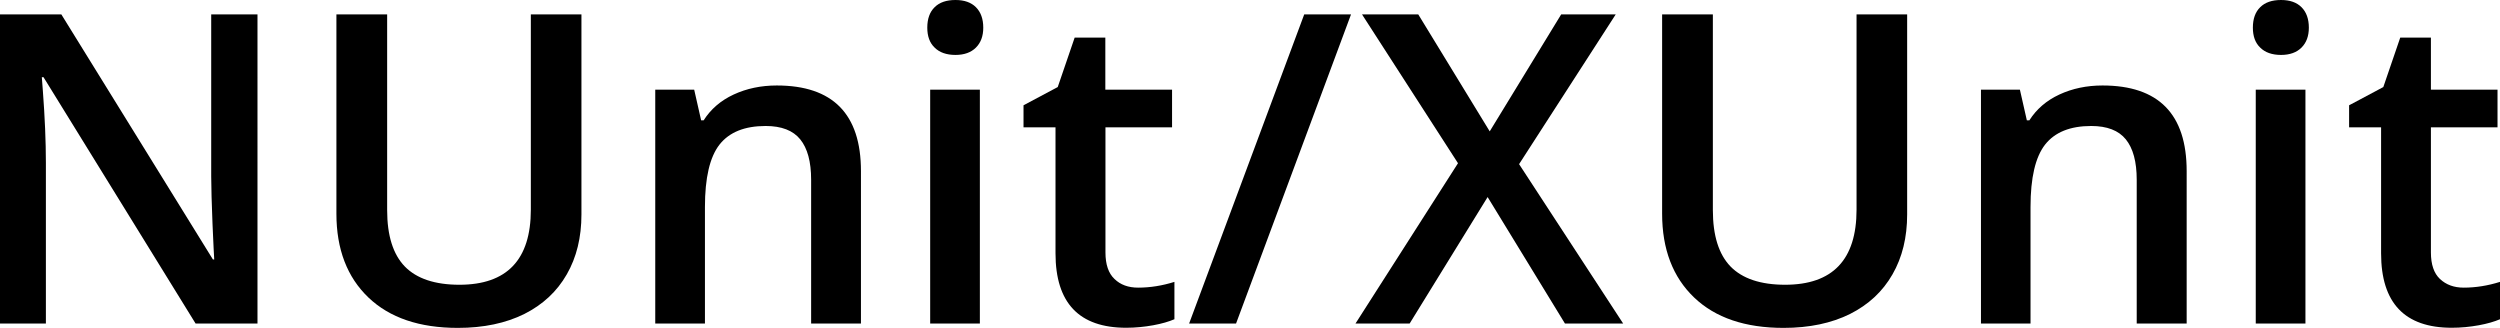
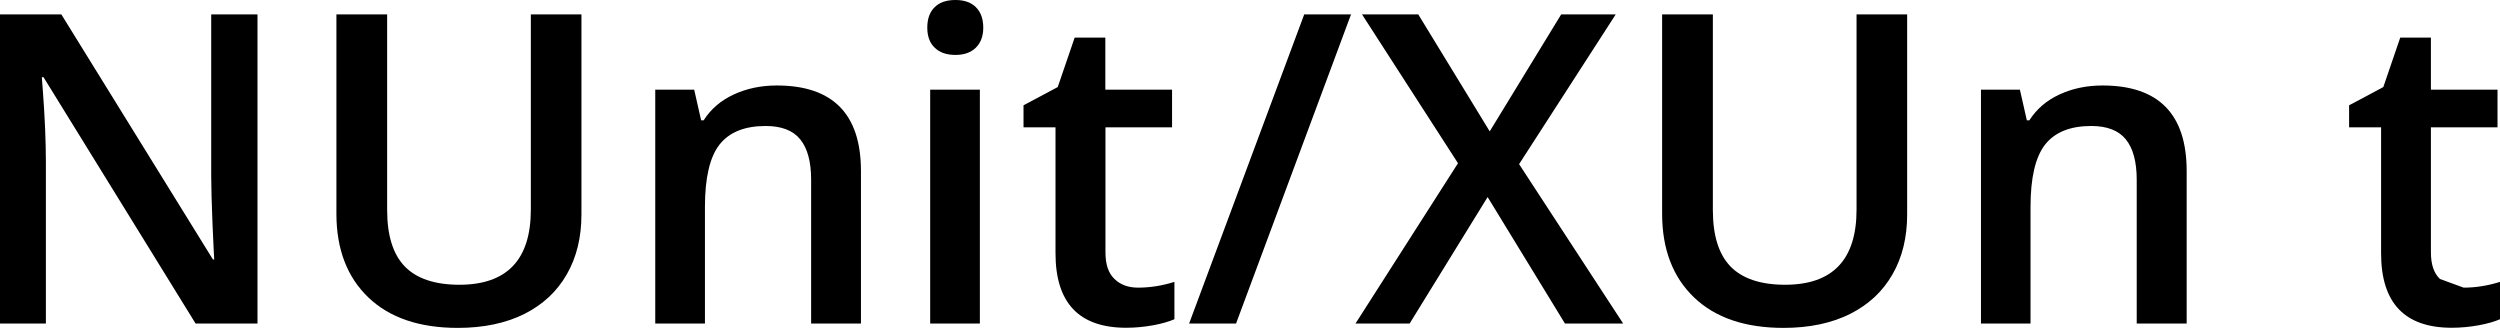
<svg xmlns="http://www.w3.org/2000/svg" version="1.1" id="Layer_1" x="0px" y="0px" viewBox="0 0 1906.9 250" style="enable-background:new 0 0 1906.9 250;" xml:space="preserve">
  <g>
    <path d="M196.5,246.8h-47.3L33.2,58.9h-1.3l0.8,10.5c1.5,20,2.3,38.3,2.3,54.8v122.6H0V11h46.8l115.6,186.9h1   c-0.2-2.5-0.6-11.5-1.3-27c-0.6-15.5-1-27.7-1-36.4V11h35.3V246.8z" />
    <path d="M443.5,11v152.6c0,17.4-3.7,32.7-11.2,45.7c-7.5,13.1-18.3,23.1-32.4,30.2c-14.1,7-31,10.6-50.7,10.6   c-29.2,0-52-7.7-68.2-23.2c-16.2-15.5-24.4-36.8-24.4-63.9V11h38.7v149.2c0,19.5,4.5,33.8,13.5,43.1c9,9.2,22.9,13.9,41.6,13.9   c36.3,0,54.5-19.1,54.5-57.3V11H443.5z" />
    <path d="M656.8,246.8h-38.1V137.1c0-13.8-2.8-24-8.3-30.8c-5.5-6.8-14.3-10.2-26.4-10.2c-16,0-27.7,4.7-35.2,14.2   c-7.4,9.5-11.1,25.3-11.1,47.6v88.9h-37.9V68.4h29.7l5.3,23.4h1.9c5.4-8.5,13-15.1,22.9-19.7c9.9-4.6,20.9-6.9,32.9-6.9   c42.8,0,64.2,21.8,64.2,65.3V246.8z" />
    <path d="M707.3,21.1c0-6.8,1.9-12,5.6-15.6c3.7-3.7,9-5.5,15.9-5.5c6.7,0,11.9,1.8,15.6,5.5c3.7,3.7,5.6,8.9,5.6,15.6   c0,6.5-1.9,11.5-5.6,15.2c-3.7,3.7-8.9,5.6-15.6,5.6c-6.9,0-12.2-1.9-15.9-5.6C709.1,32.7,707.3,27.6,707.3,21.1z M747.4,246.8   h-37.9V68.4h37.9V246.8z" />
    <path d="M868.1,219.4c9.2,0,18.5-1.5,27.7-4.4v28.5c-4.2,1.8-9.6,3.4-16.2,4.6c-6.6,1.2-13.5,1.9-20.6,1.9   c-35.9,0-53.9-18.9-53.9-56.8V97.1h-24.4V80.3l26.1-13.9l12.9-37.7h23.4v39.7H894v28.7h-50.8v95.5c0,9.1,2.3,15.9,6.9,20.2   C854.6,217.2,860.6,219.4,868.1,219.4z" />
    <path d="M1030.5,11l-87.7,235.8h-35.8L994.8,11H1030.5z" />
    <path d="M1238.1,246.8h-44.4l-59-96.5l-59.5,96.5h-41.3l78.2-122.3L1038.9,11h42.9l54.5,89.2l54.5-89.2h41.6l-73.7,114.2   L1238.1,246.8z" />
    <path d="M1454.7,11v152.6c0,17.4-3.7,32.7-11.2,45.7c-7.5,13.1-18.3,23.1-32.4,30.2c-14.1,7-31,10.6-50.7,10.6   c-29.2,0-52-7.7-68.2-23.2c-16.2-15.5-24.4-36.8-24.4-63.9V11h38.7v149.2c0,19.5,4.5,33.8,13.5,43.1c9,9.2,22.9,13.9,41.6,13.9   c36.3,0,54.5-19.1,54.5-57.3V11H1454.7z" />
    <path d="M1667.9,246.8h-38.1V137.1c0-13.8-2.8-24-8.3-30.8c-5.5-6.8-14.3-10.2-26.4-10.2c-16,0-27.7,4.7-35.2,14.2   c-7.4,9.5-11.1,25.3-11.1,47.6v88.9H1511V68.4h29.7l5.3,23.4h1.9c5.4-8.5,13-15.1,22.9-19.7c9.9-4.6,20.9-6.9,32.9-6.9   c42.8,0,64.2,21.8,64.2,65.3V246.8z" />
-     <path d="M1718.4,21.1c0-6.8,1.9-12,5.6-15.6c3.7-3.7,9-5.5,15.9-5.5c6.7,0,11.9,1.8,15.6,5.5c3.7,3.7,5.6,8.9,5.6,15.6   c0,6.5-1.9,11.5-5.6,15.2c-3.7,3.7-8.9,5.6-15.6,5.6c-6.9,0-12.2-1.9-15.9-5.6C1720.2,32.7,1718.4,27.6,1718.4,21.1z M1758.5,246.8   h-37.9V68.4h37.9V246.8z" />
-     <path d="M1879.2,219.4c9.2,0,18.5-1.5,27.7-4.4v28.5c-4.2,1.8-9.6,3.4-16.2,4.6c-6.6,1.2-13.5,1.9-20.6,1.9   c-35.9,0-53.9-18.9-53.9-56.8V97.1h-24.4V80.3l26.1-13.9l12.9-37.7h23.4v39.7h50.8v28.7h-50.8v95.5c0,9.1,2.3,15.9,6.9,20.2   C1865.8,217.2,1871.8,219.4,1879.2,219.4z" />
+     <path d="M1879.2,219.4c9.2,0,18.5-1.5,27.7-4.4v28.5c-4.2,1.8-9.6,3.4-16.2,4.6c-6.6,1.2-13.5,1.9-20.6,1.9   c-35.9,0-53.9-18.9-53.9-56.8V97.1h-24.4V80.3l26.1-13.9l12.9-37.7h23.4v39.7h50.8v28.7h-50.8v95.5c0,9.1,2.3,15.9,6.9,20.2   z" />
  </g>
</svg>